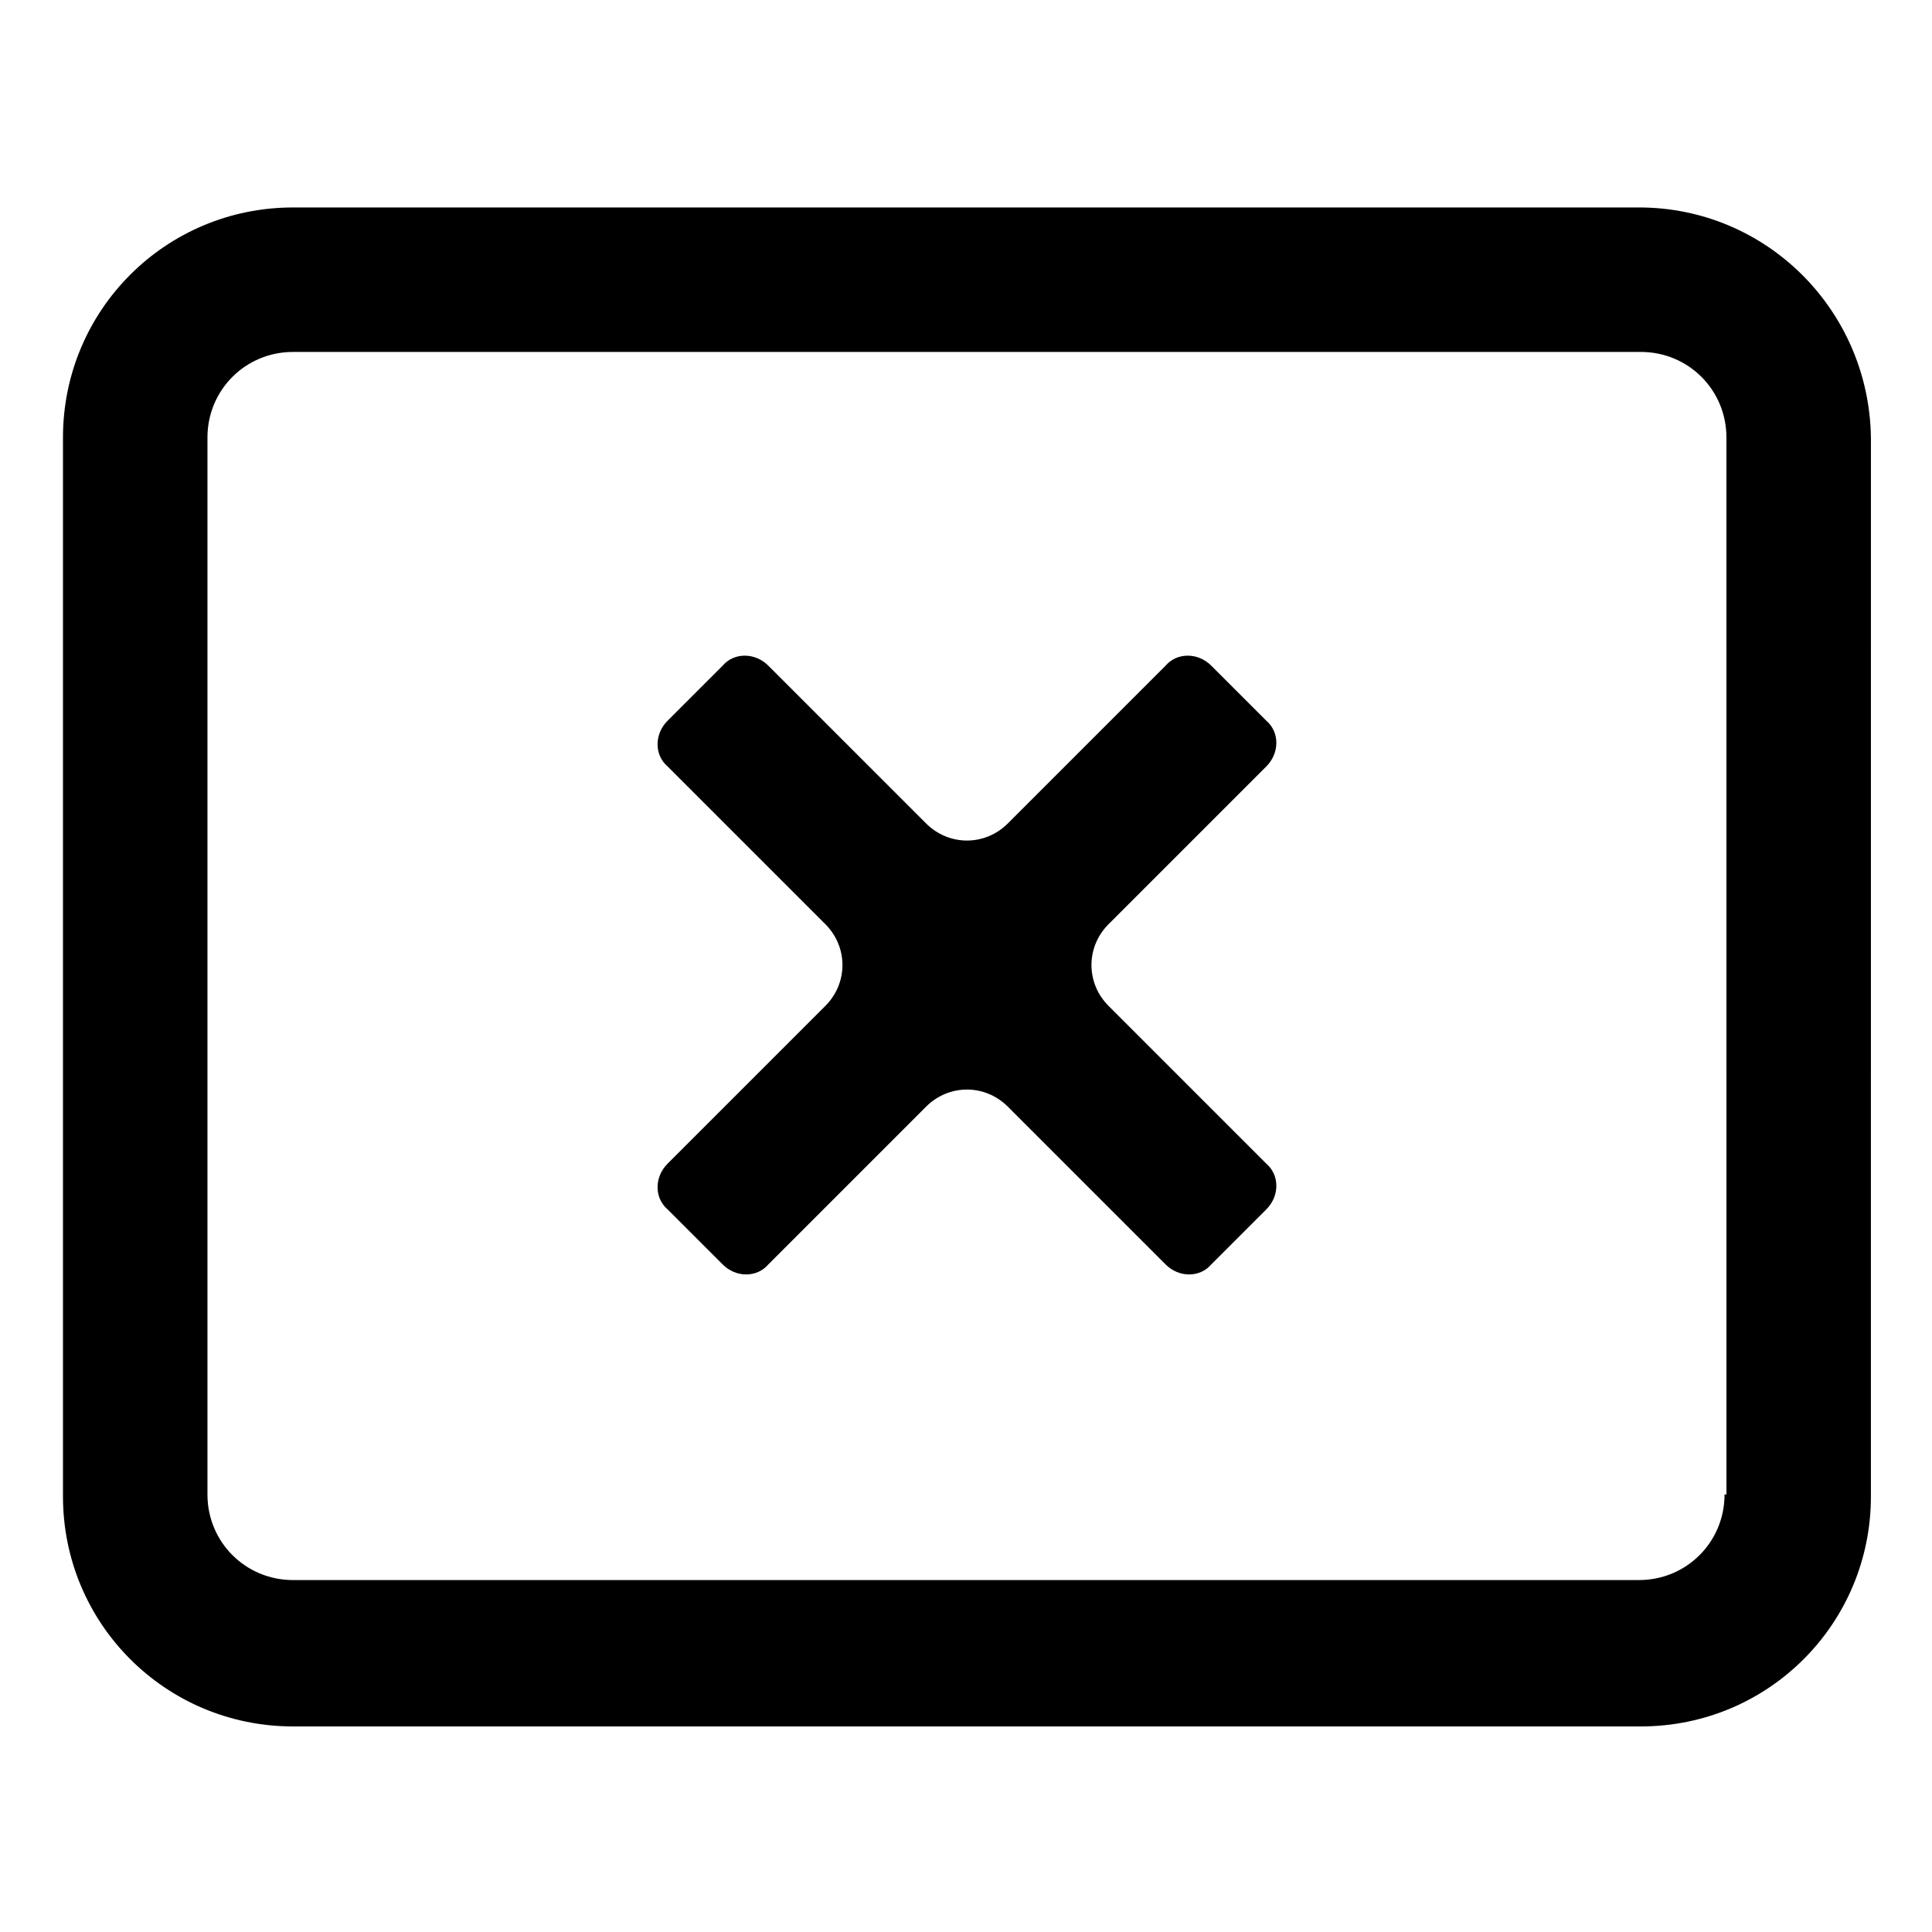
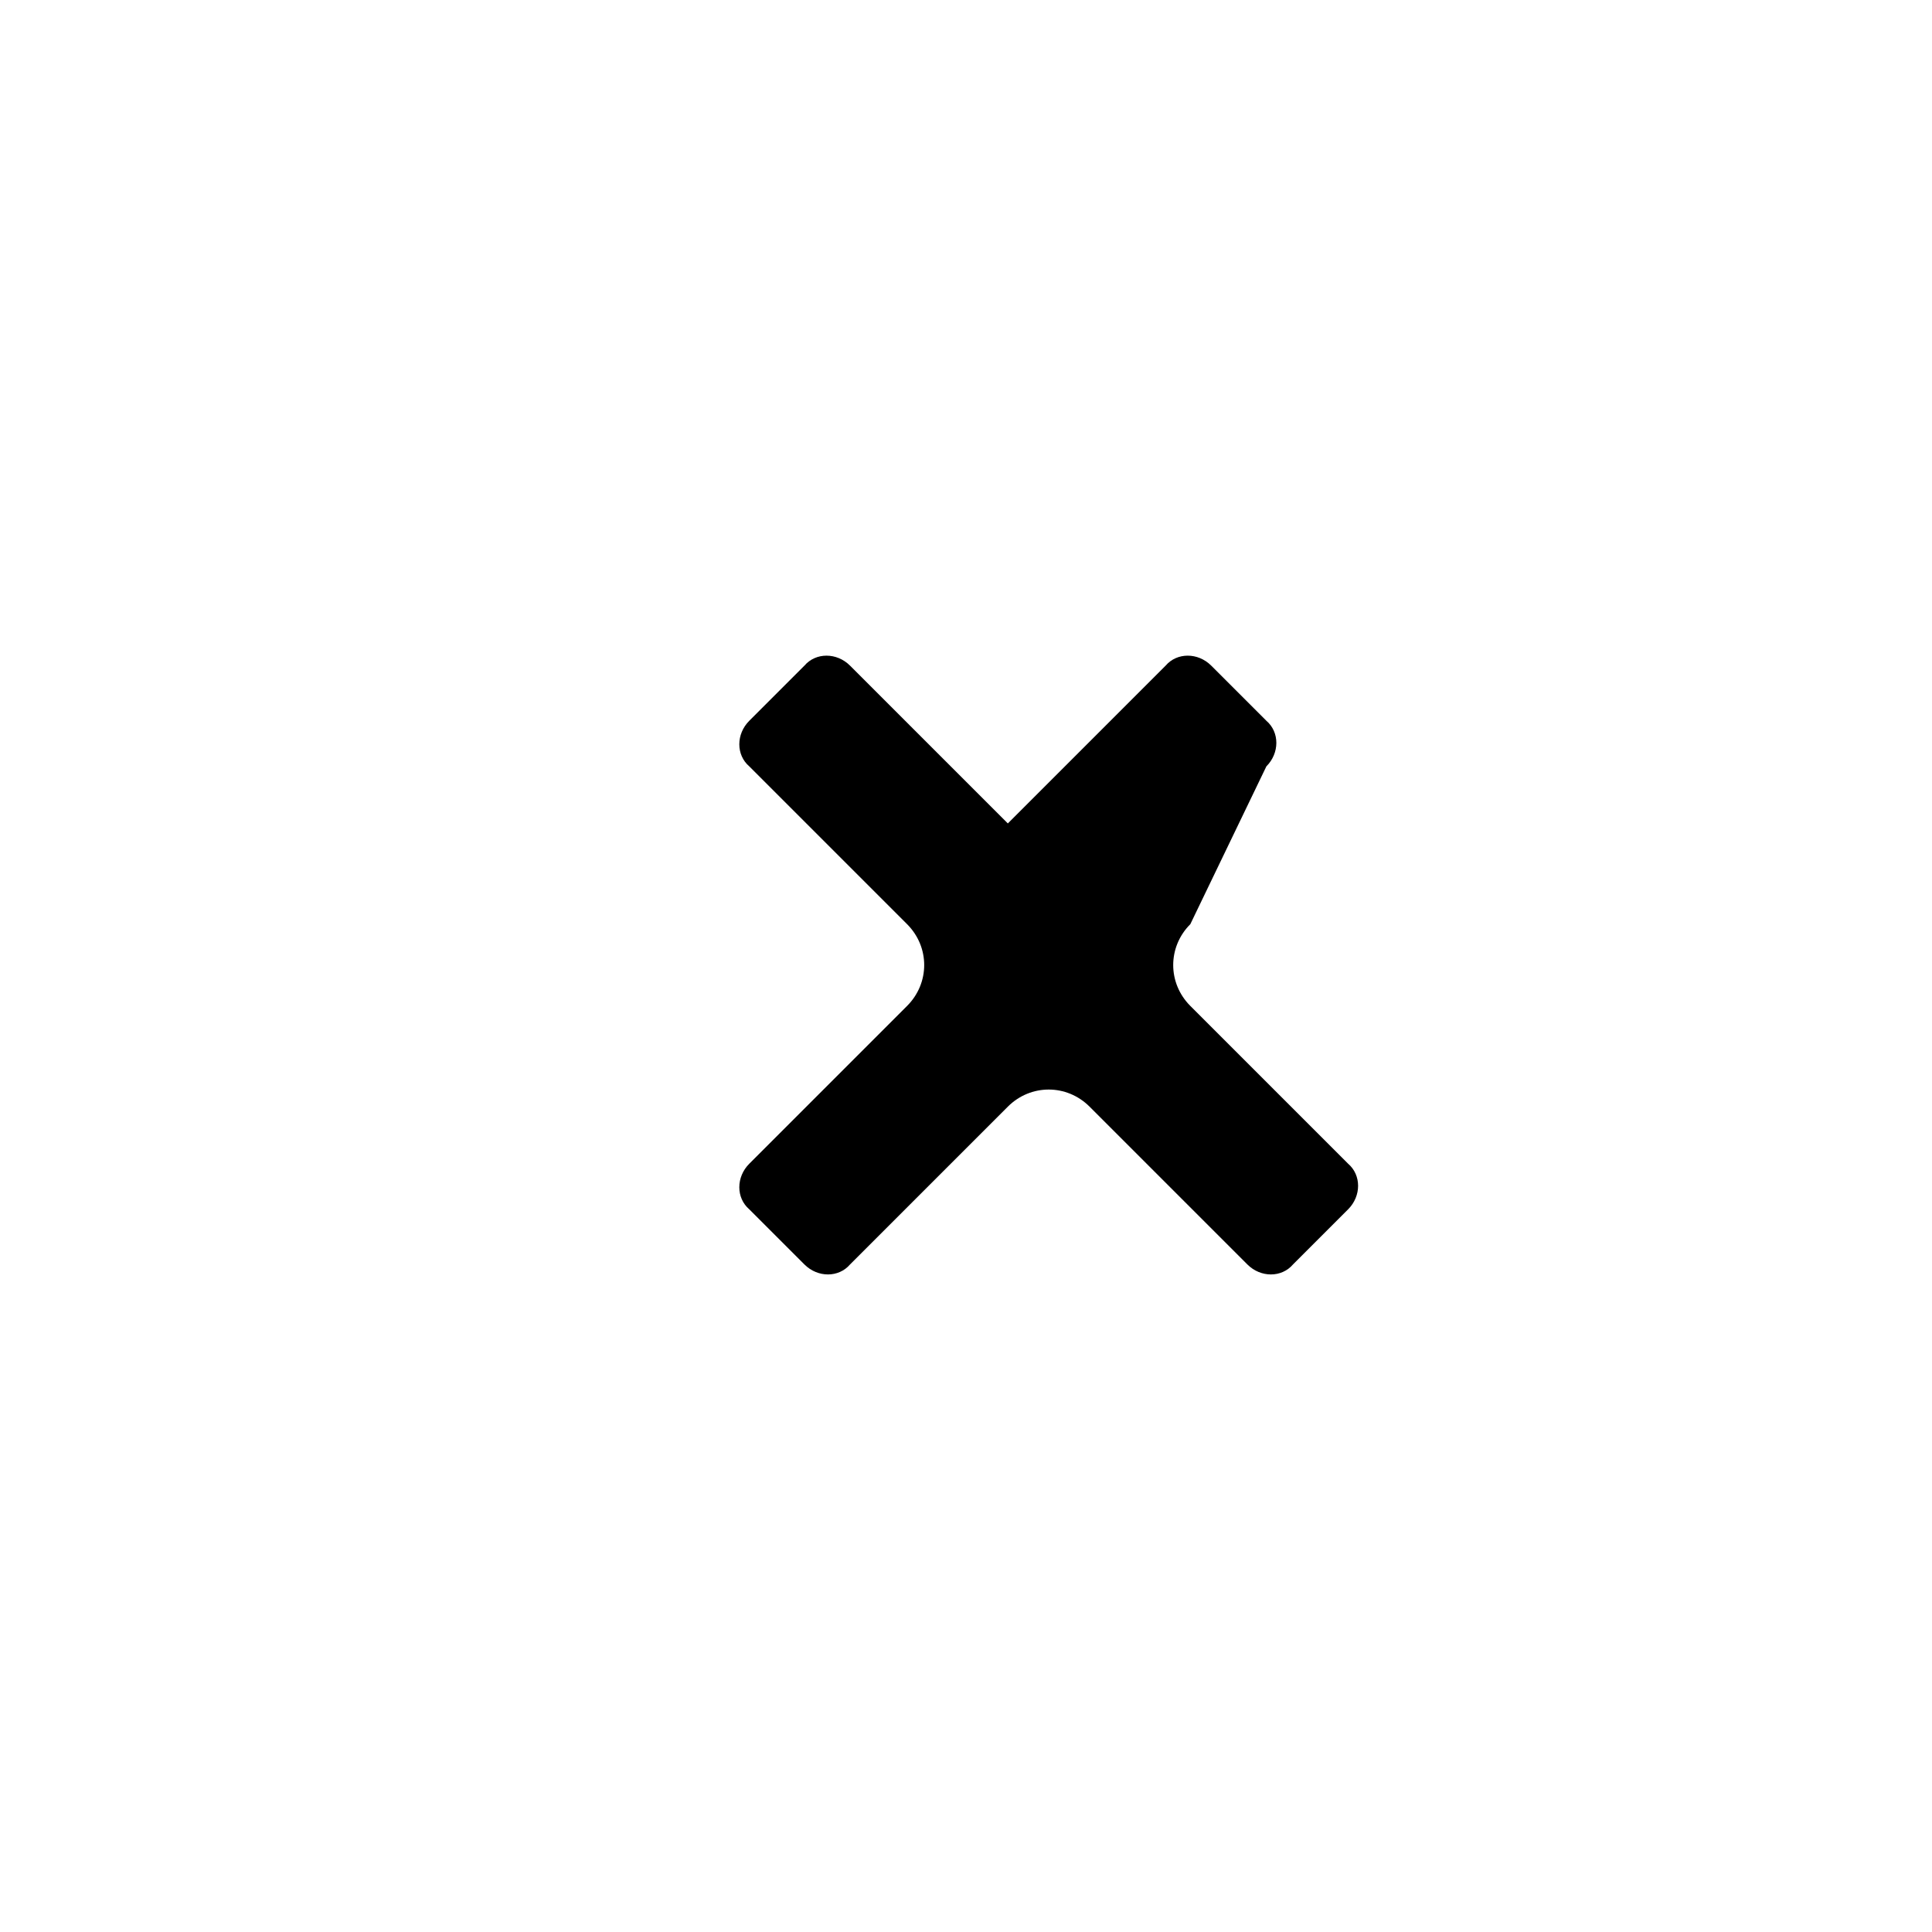
<svg xmlns="http://www.w3.org/2000/svg" fill="#000000" width="800px" height="800px" version="1.1" viewBox="144 144 512 512">
  <g>
-     <path d="m479.6 347.1c3.527-3.527 3.527-9.07 0-12.09l-14.609-14.609c-3.527-3.527-9.07-3.527-12.09 0l-41.816 41.816c-6.047 6.047-15.617 6.047-21.664 0l-41.816-41.816c-3.527-3.527-9.07-3.527-12.09 0l-14.609 14.609c-3.527 3.527-3.527 9.07 0 12.09l41.816 41.816c6.047 6.047 6.047 15.617 0 21.664l-41.816 41.816c-3.527 3.527-3.527 9.07 0 12.09l14.609 14.609c3.527 3.527 9.07 3.527 12.09 0l41.816-41.816c6.047-6.047 15.617-6.047 21.664 0l41.816 41.816c3.527 3.527 9.07 3.527 12.09 0l14.609-14.609c3.527-3.527 3.527-9.07 0-12.09l-41.816-41.816c-6.047-6.047-6.047-15.617 0-21.664z" />
-     <path d="m578.35 198.98h-356.7c-33.754 0-60.961 27.207-60.961 60.961v280.62c0 33.754 27.207 60.961 60.961 60.961h357.2c33.754 0 60.961-27.207 60.961-60.961l0.004-280.62c-0.504-33.758-27.711-60.965-61.465-60.965zm22.672 341.08c0 12.594-10.078 22.672-22.672 22.672h-356.7c-12.594 0-22.672-10.078-22.672-22.672v-280.12c0-12.594 10.078-22.672 22.672-22.672h357.2c12.594 0 22.672 10.078 22.672 22.672l0.004 280.12z" />
+     <path d="m479.6 347.1c3.527-3.527 3.527-9.07 0-12.09l-14.609-14.609c-3.527-3.527-9.07-3.527-12.09 0l-41.816 41.816l-41.816-41.816c-3.527-3.527-9.07-3.527-12.09 0l-14.609 14.609c-3.527 3.527-3.527 9.07 0 12.09l41.816 41.816c6.047 6.047 6.047 15.617 0 21.664l-41.816 41.816c-3.527 3.527-3.527 9.07 0 12.09l14.609 14.609c3.527 3.527 9.07 3.527 12.09 0l41.816-41.816c6.047-6.047 15.617-6.047 21.664 0l41.816 41.816c3.527 3.527 9.07 3.527 12.09 0l14.609-14.609c3.527-3.527 3.527-9.07 0-12.09l-41.816-41.816c-6.047-6.047-6.047-15.617 0-21.664z" />
  </g>
</svg>